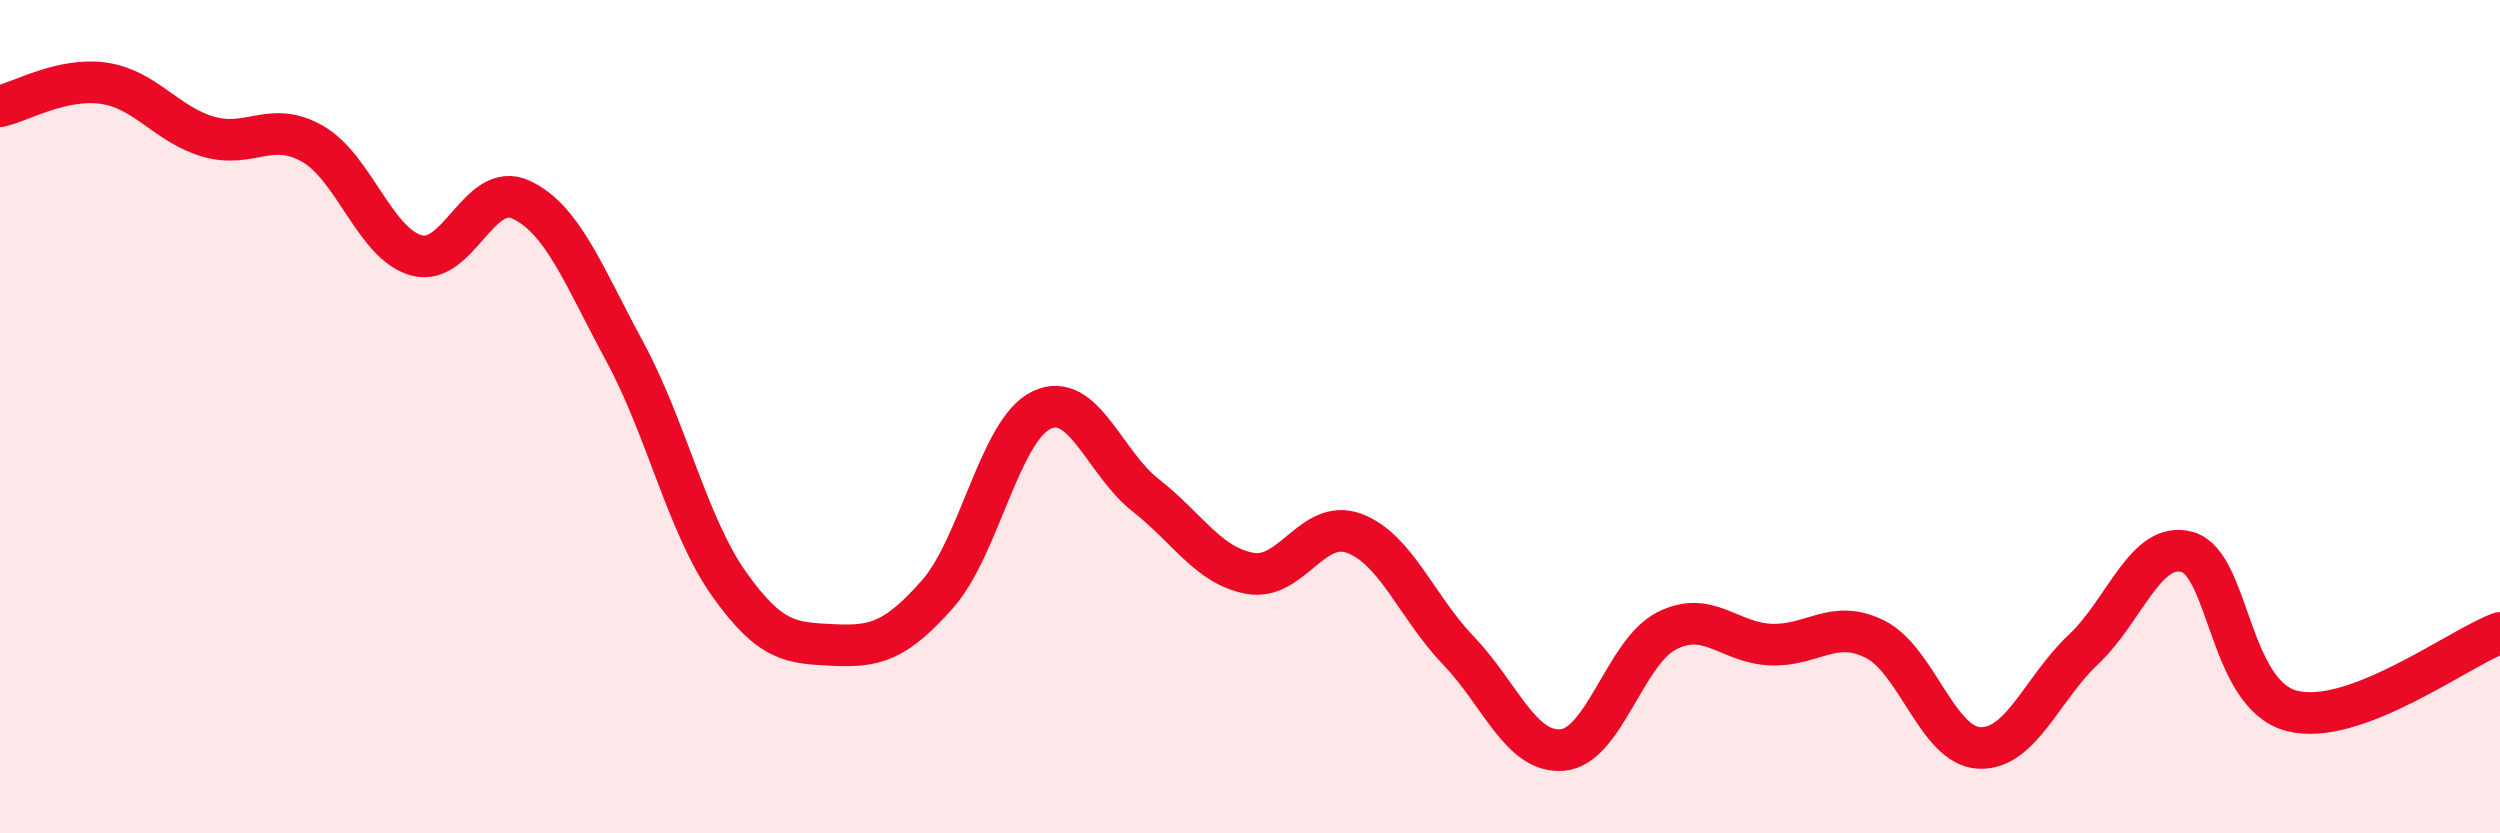
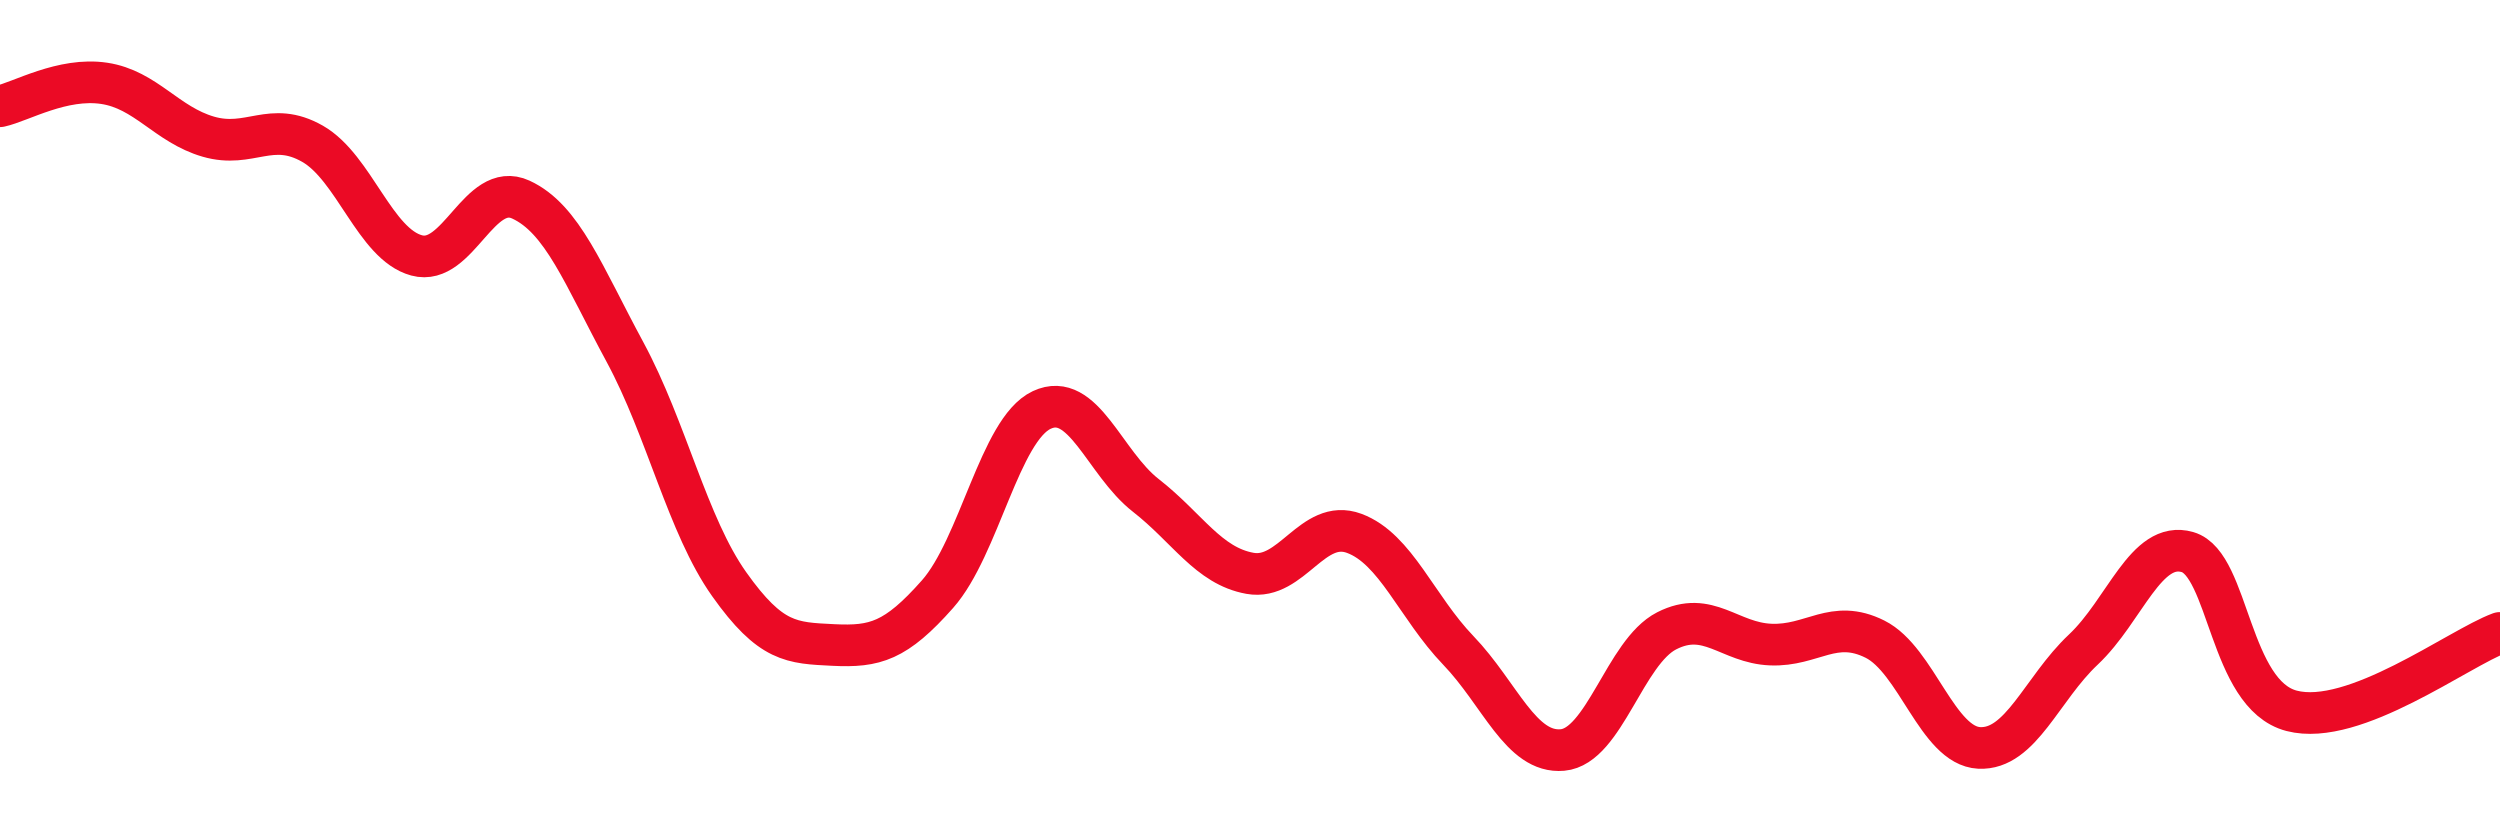
<svg xmlns="http://www.w3.org/2000/svg" width="60" height="20" viewBox="0 0 60 20">
-   <path d="M 0,2.55 C 0.5,2.44 1.5,1.85 2.5,2 C 3.5,2.15 4,2.99 5,3.28 C 6,3.57 6.5,2.88 7.5,3.45 C 8.5,4.02 9,5.86 10,6.13 C 11,6.4 11.5,4.33 12.5,4.79 C 13.5,5.25 14,6.6 15,8.45 C 16,10.3 16.5,12.61 17.5,14.02 C 18.5,15.43 19,15.43 20,15.48 C 21,15.53 21.5,15.39 22.5,14.26 C 23.5,13.13 24,10.31 25,9.84 C 26,9.37 26.5,11.11 27.5,11.89 C 28.5,12.67 29,13.58 30,13.76 C 31,13.94 31.5,12.43 32.5,12.8 C 33.5,13.17 34,14.57 35,15.61 C 36,16.65 36.5,18.09 37.5,18 C 38.5,17.91 39,15.65 40,15.14 C 41,14.63 41.5,15.43 42.5,15.47 C 43.5,15.51 44,14.84 45,15.34 C 46,15.84 46.5,17.9 47.5,17.95 C 48.5,18 49,16.53 50,15.59 C 51,14.65 51.5,12.96 52.5,13.25 C 53.5,13.54 53.5,16.67 55,17.06 C 56.5,17.45 59,15.56 60,15.19L60 20L0 20Z" fill="#EB0A25" opacity="0.1" stroke-linecap="round" stroke-linejoin="round" />
  <path d="M 0,2.55 C 0.5,2.44 1.5,1.85 2.5,2 C 3.5,2.15 4,2.99 5,3.28 C 6,3.57 6.5,2.88 7.5,3.45 C 8.5,4.02 9,5.86 10,6.13 C 11,6.4 11.5,4.33 12.5,4.79 C 13.5,5.25 14,6.6 15,8.45 C 16,10.3 16.5,12.61 17.5,14.02 C 18.5,15.43 19,15.43 20,15.48 C 21,15.53 21.5,15.39 22.5,14.26 C 23.5,13.13 24,10.31 25,9.84 C 26,9.37 26.5,11.11 27.5,11.89 C 28.5,12.67 29,13.58 30,13.76 C 31,13.94 31.5,12.43 32.5,12.8 C 33.5,13.17 34,14.57 35,15.61 C 36,16.65 36.5,18.09 37.5,18 C 38.5,17.91 39,15.65 40,15.14 C 41,14.63 41.5,15.43 42.5,15.47 C 43.5,15.51 44,14.84 45,15.34 C 46,15.84 46.5,17.9 47.5,17.95 C 48.5,18 49,16.53 50,15.59 C 51,14.65 51.5,12.96 52.5,13.25 C 53.5,13.54 53.5,16.67 55,17.06 C 56.5,17.45 59,15.56 60,15.19" stroke="#EB0A25" stroke-width="1" fill="none" stroke-linecap="round" stroke-linejoin="round" />
</svg>